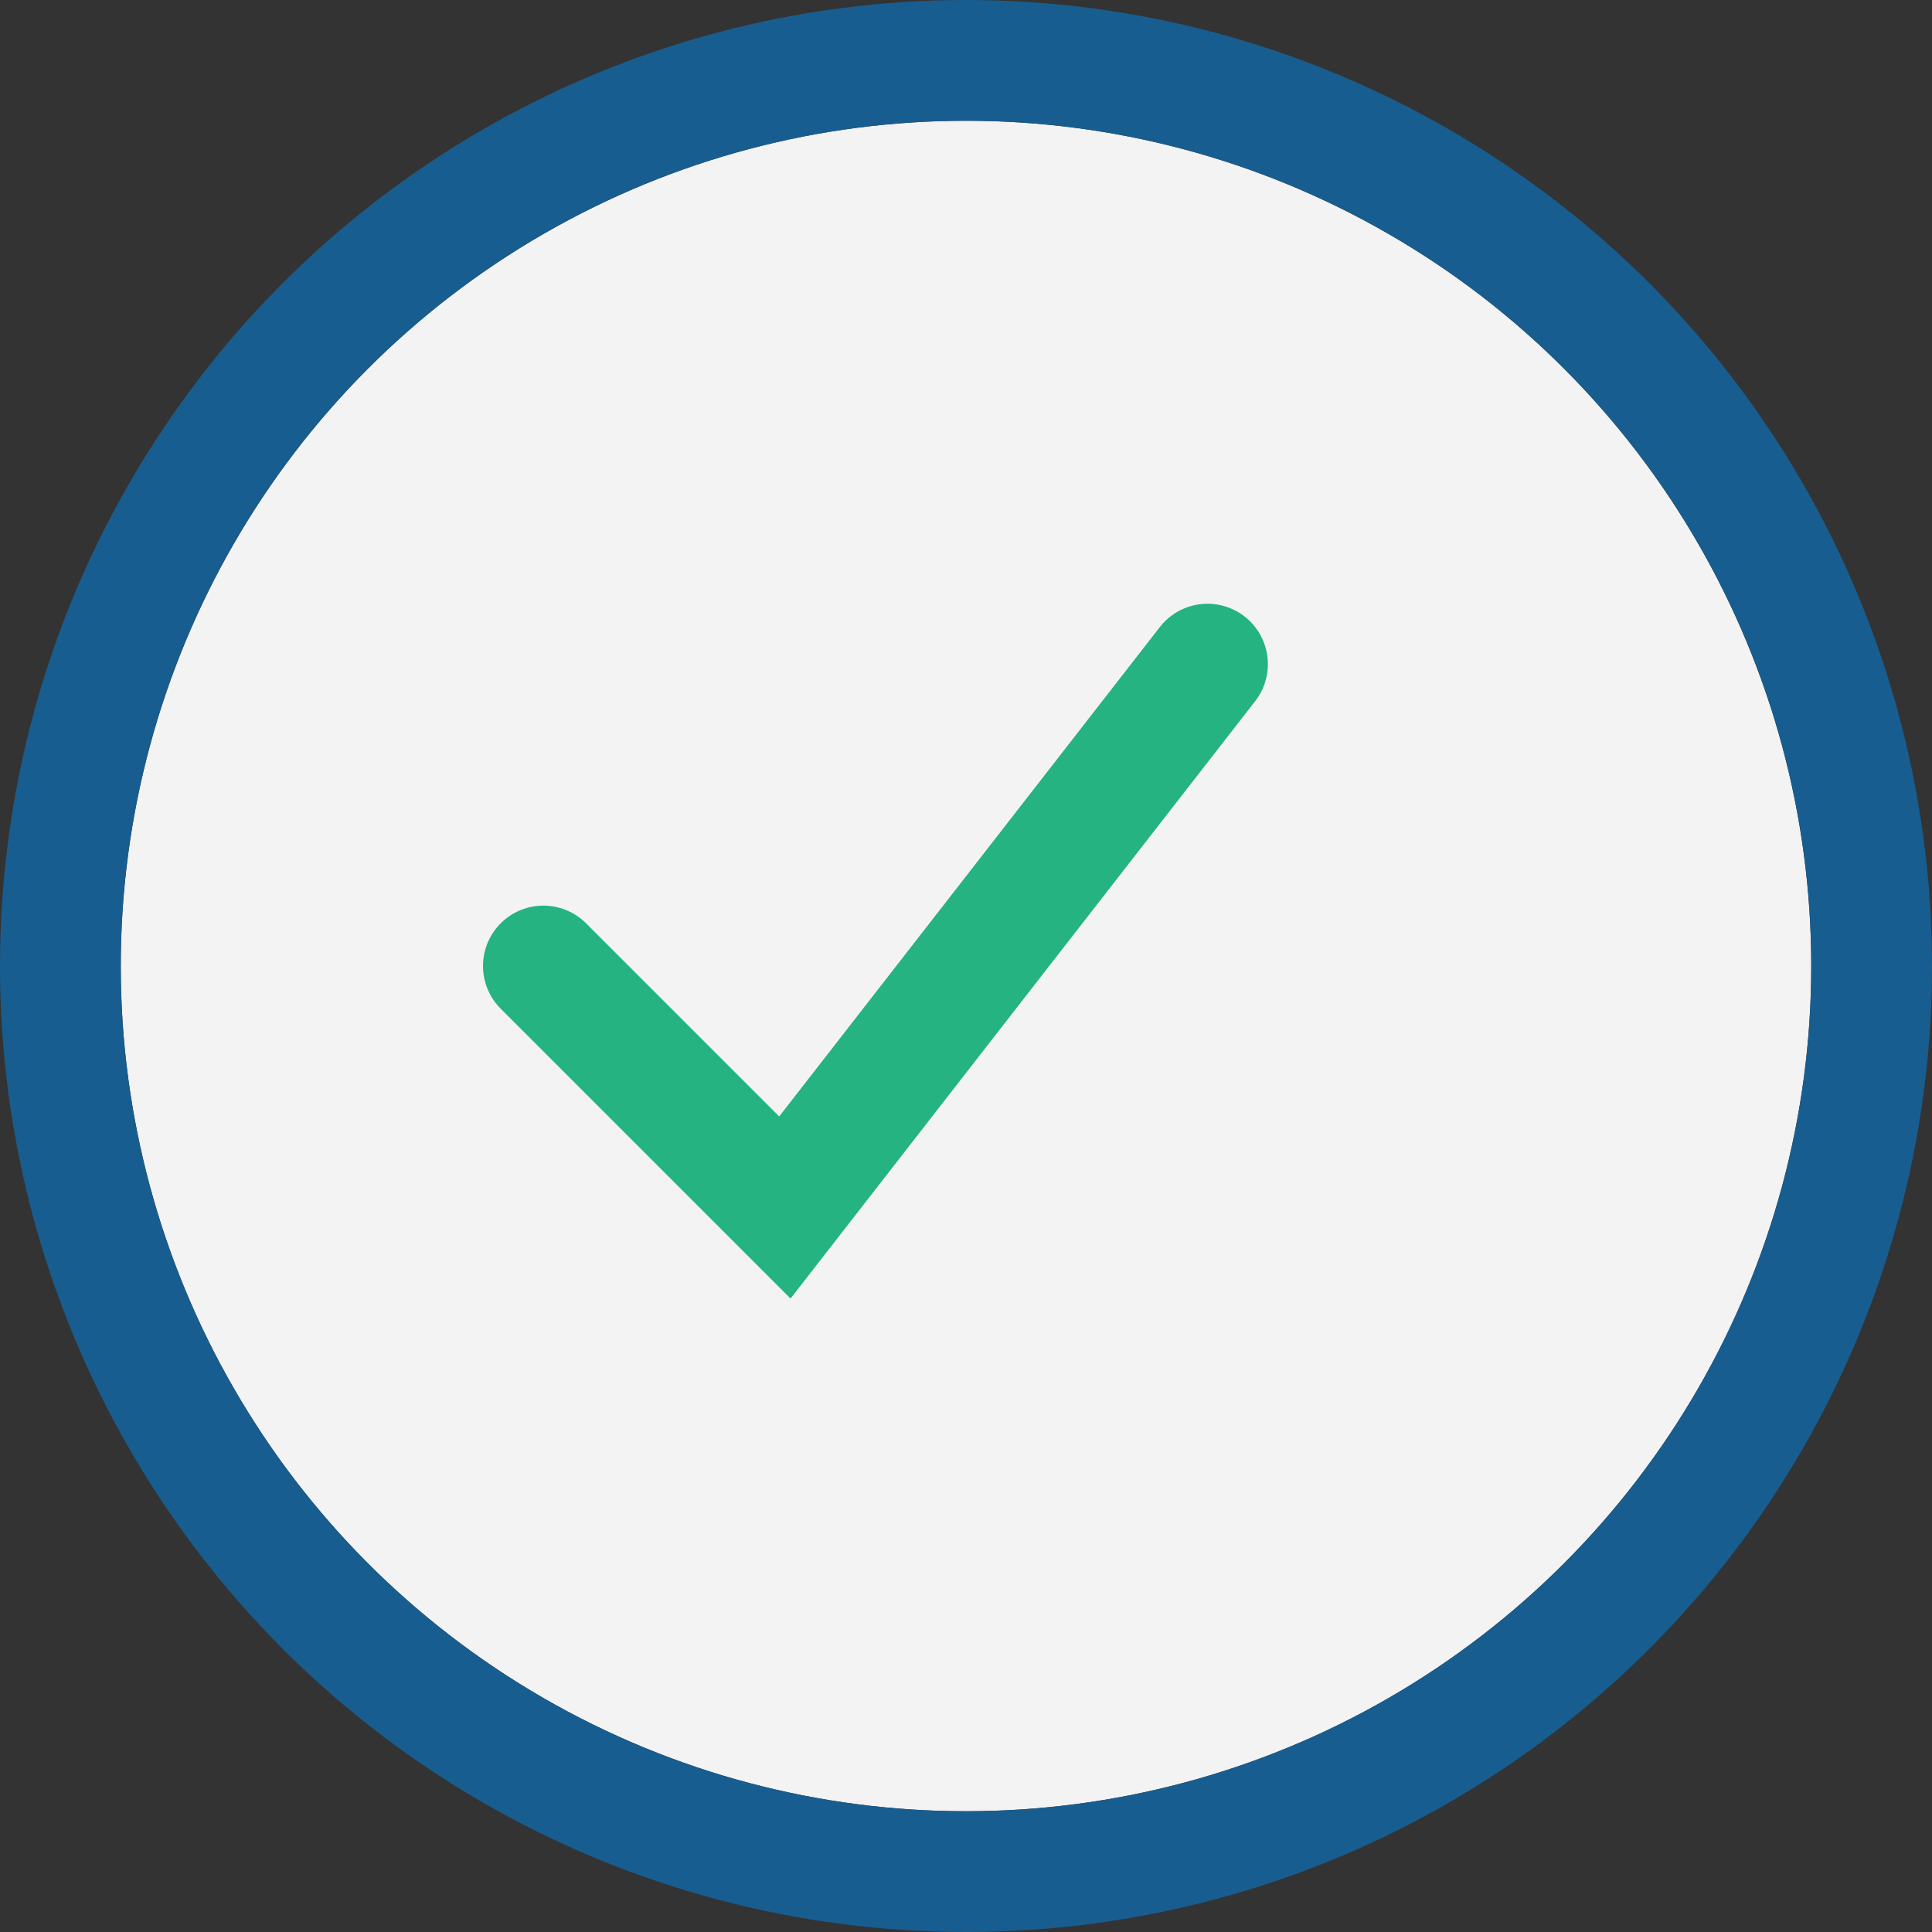
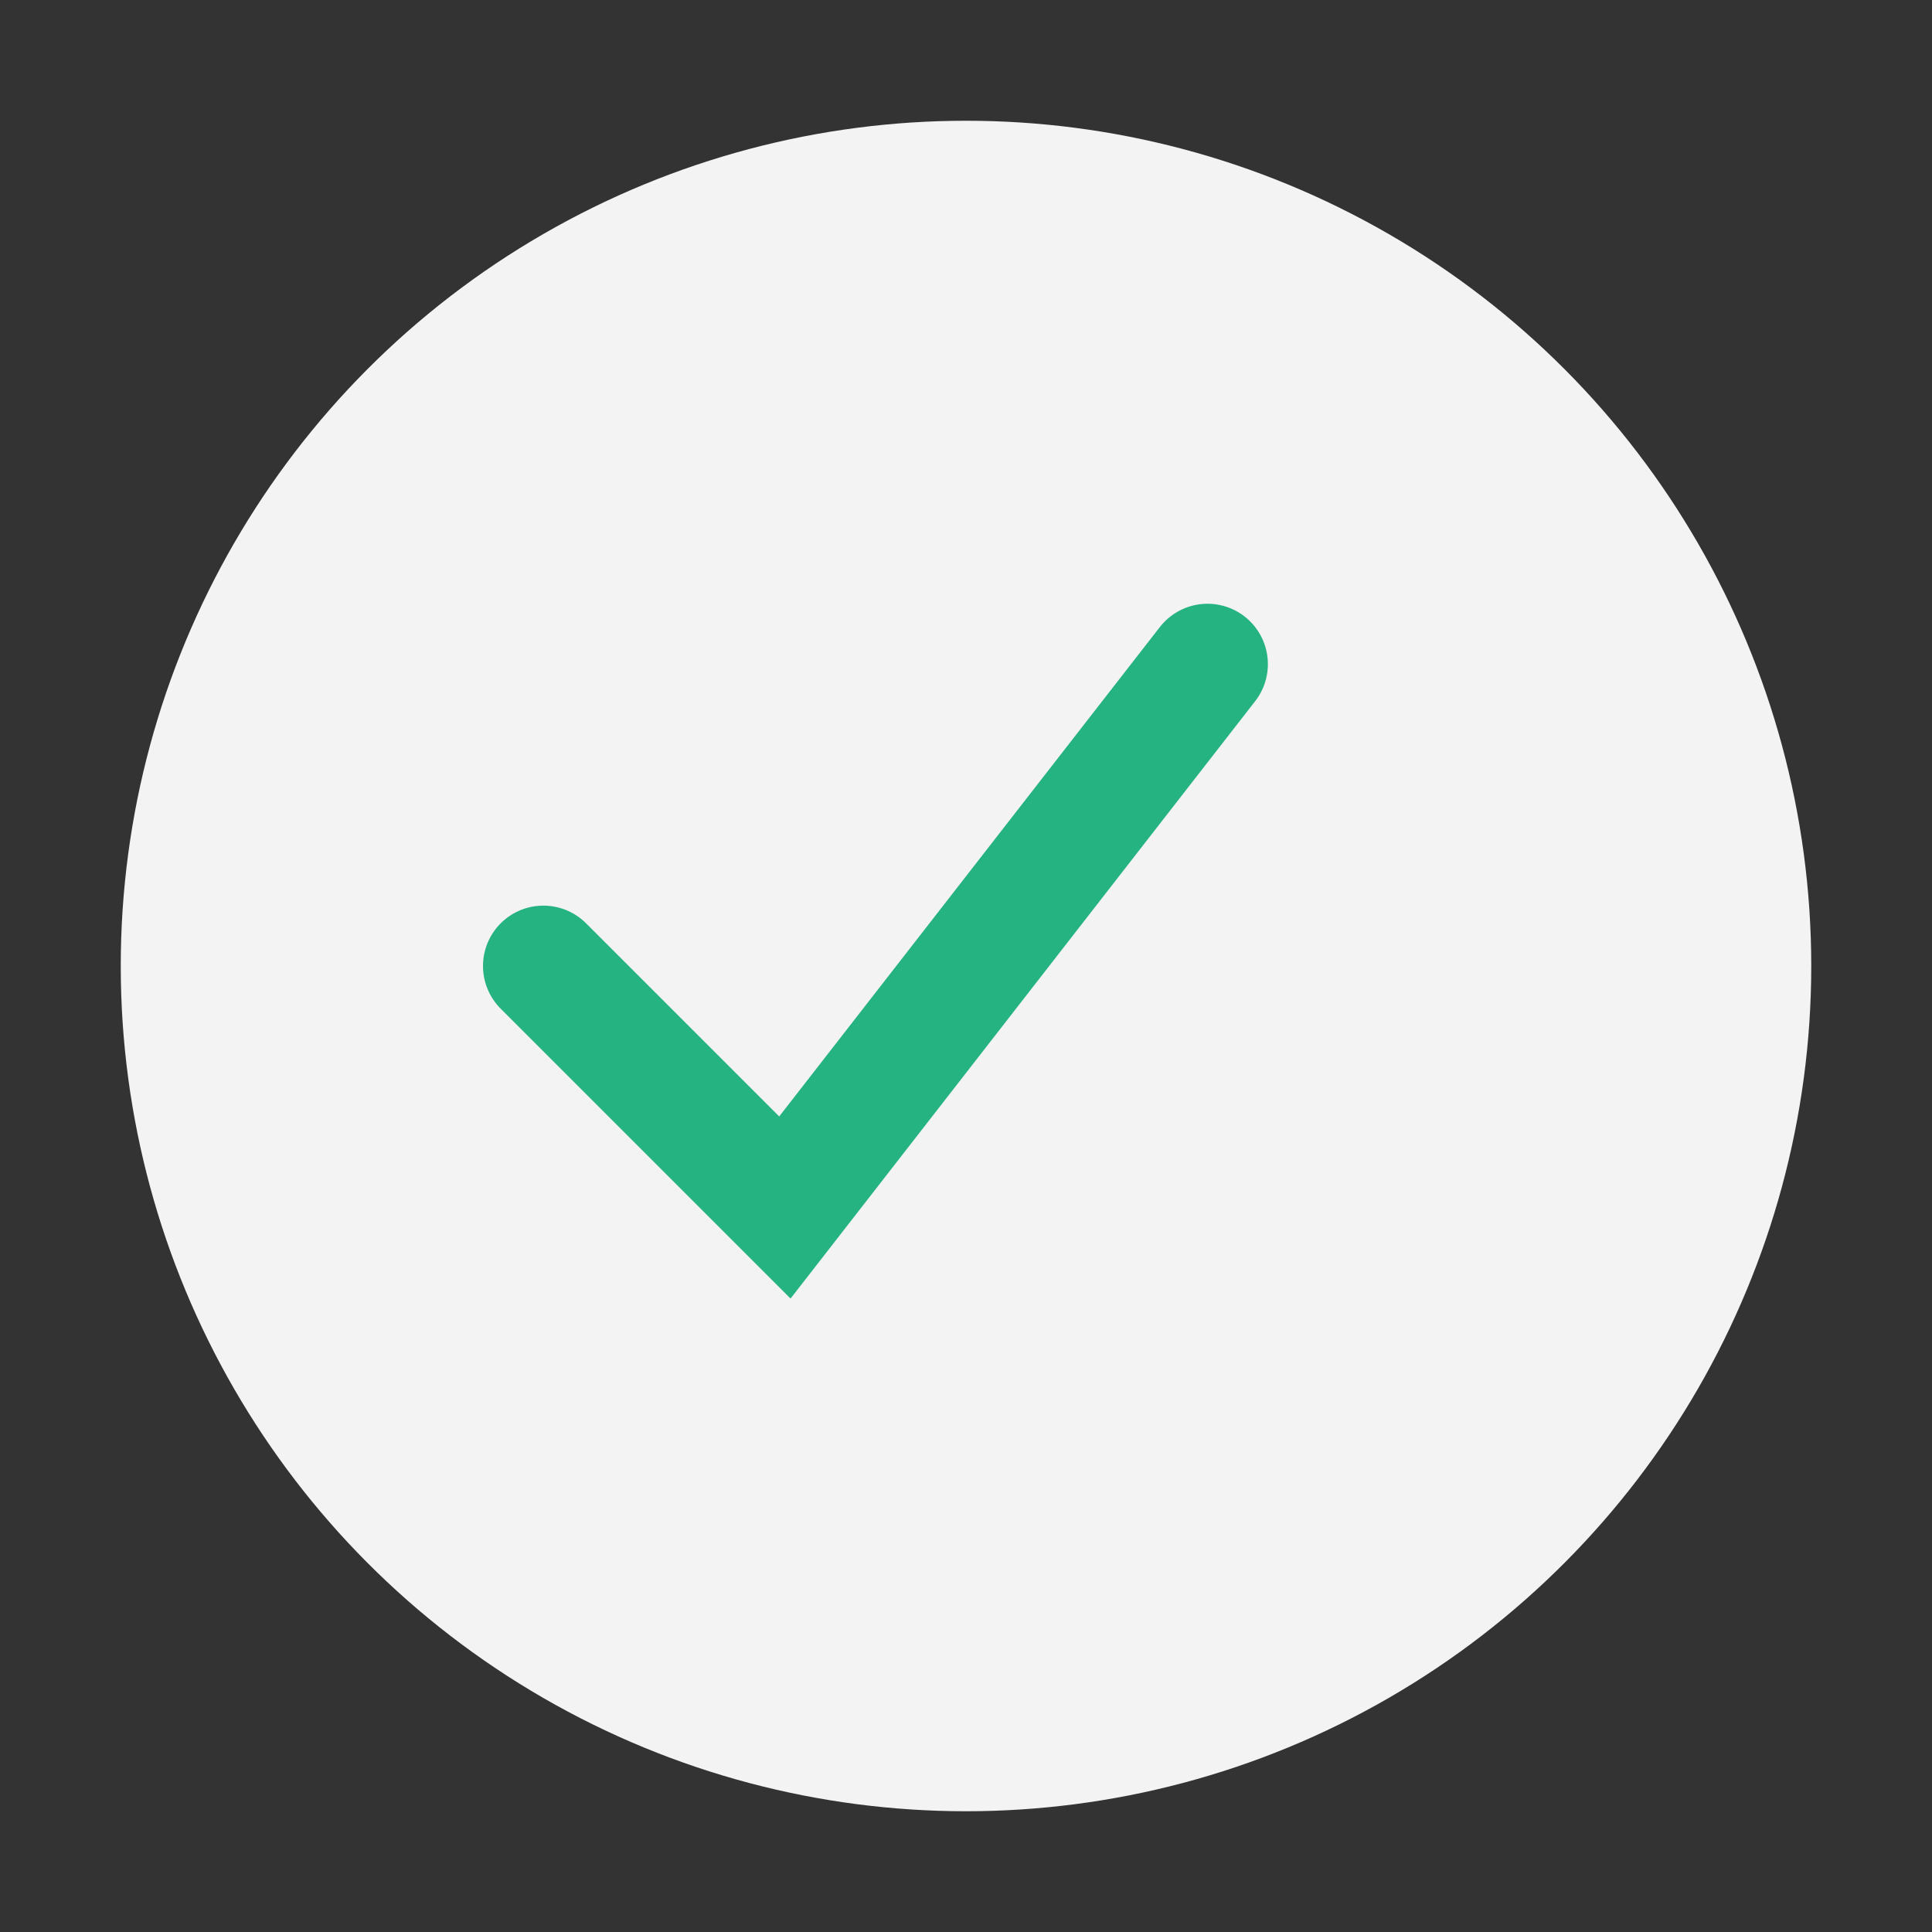
<svg xmlns="http://www.w3.org/2000/svg" viewBox="0 0 32 32">
  <rect x="0" y="0" width="32" height="32" fill="#333333" stroke="none" />
  <circle cx="16" cy="16" r="14" fill="#F3F3F3" />
  <path d="M9 16l4 4 7-9" fill="none" stroke="#25B382" stroke-width="2" stroke-linecap="round" />
-   <circle cx="16" cy="16" r="15" fill="none" stroke="#185D8F" stroke-width="2" />
</svg>